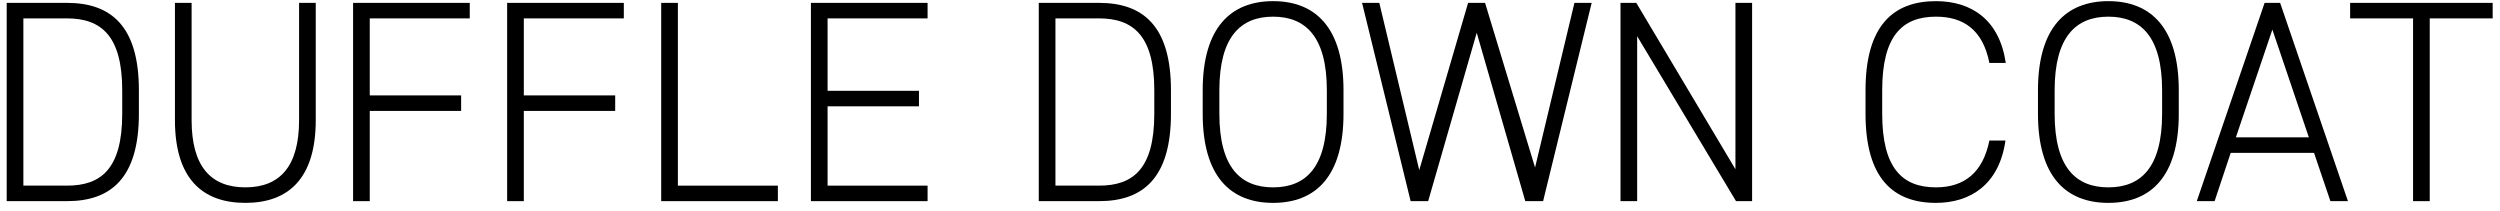
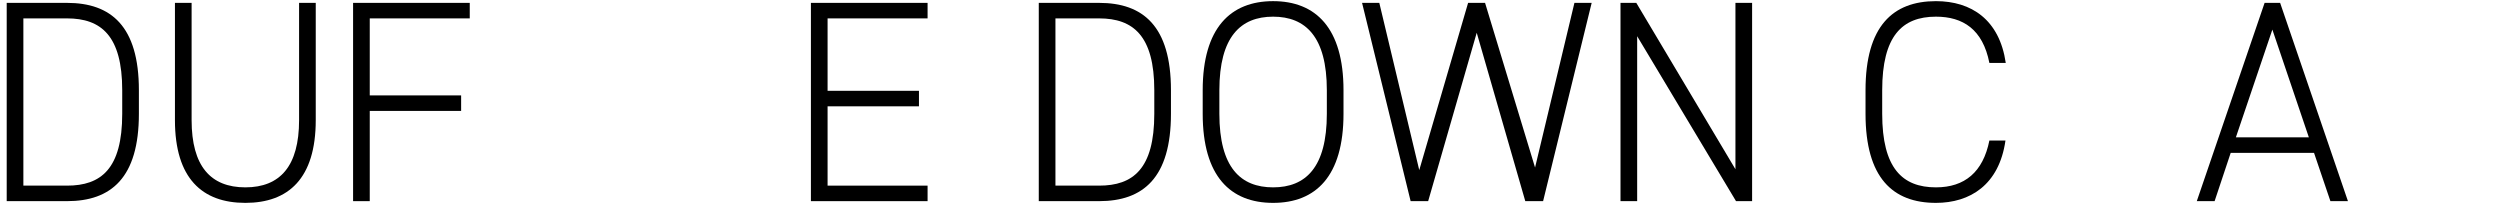
<svg xmlns="http://www.w3.org/2000/svg" width="261" height="22" viewBox="0 0 261 22" fill="none">
-   <path d="M245.354 0.3H260.234V1.92H253.664V21H251.924V1.92H245.354V0.3Z" fill="black" />
  <path d="M231.205 21H229.345L236.425 0.3H238.045L245.125 21H243.295L241.585 15.96H232.885L231.205 21ZM237.235 3.09L233.425 14.34H241.045L237.235 3.09Z" fill="black" />
-   <path d="M227.464 11.88C227.464 18.42 224.554 21.18 220.114 21.18C215.674 21.18 212.764 18.42 212.764 11.88V9.42C212.764 2.91 215.674 0.12 220.114 0.12C224.554 0.12 227.464 2.91 227.464 9.42V11.88ZM214.504 9.42V11.88C214.504 17.49 216.724 19.56 220.114 19.56C223.504 19.56 225.724 17.49 225.724 11.88V9.42C225.724 3.84 223.504 1.74 220.114 1.74C216.724 1.74 214.504 3.84 214.504 9.42Z" fill="black" />
  <path d="M209.401 6.57H207.691C207.001 3.06 204.931 1.74 202.111 1.74C198.571 1.74 196.501 3.78 196.501 9.42V11.88C196.501 17.55 198.601 19.56 202.111 19.56C205.111 19.56 207.031 17.97 207.691 14.67H209.371C208.711 19.32 205.651 21.18 202.111 21.18C197.611 21.18 194.761 18.57 194.761 11.88V9.42C194.761 2.73 197.611 0.12 202.111 0.12C205.801 0.12 208.741 2.04 209.401 6.57Z" fill="black" />
  <path d="M181.18 0.3H182.92V21H181.24L170.92 3.78V21H169.18V0.3H170.83L181.18 17.67V0.3Z" fill="black" />
  <path d="M142.2 0.3H144L148.17 17.76L153.27 0.3H155.04L160.26 17.49L164.37 0.3H166.17L161.1 21H159.24L154.17 3.42L149.1 21H147.27L142.2 0.3Z" fill="black" />
  <path d="M140.262 11.88C140.262 18.42 137.352 21.18 132.912 21.18C128.472 21.18 125.562 18.42 125.562 11.88V9.42C125.562 2.91 128.472 0.12 132.912 0.12C137.352 0.12 140.262 2.91 140.262 9.42V11.88ZM127.302 9.42V11.88C127.302 17.49 129.522 19.56 132.912 19.56C136.302 19.56 138.522 17.49 138.522 11.88V9.42C138.522 3.84 136.302 1.74 132.912 1.74C129.522 1.74 127.302 3.84 127.302 9.42Z" fill="black" />
  <path d="M114.748 21H108.448V0.3H114.748C119.338 0.3 122.248 2.73 122.248 9.42V11.88C122.248 18.57 119.338 21 114.748 21ZM114.748 19.38C118.288 19.38 120.508 17.64 120.508 11.88V9.42C120.508 3.75 118.318 1.92 114.748 1.92H110.188V19.38H114.748Z" fill="black" />
  <path d="M84.659 0.3H96.839V1.92H86.399V9.48H95.939V11.1H86.399V19.38H96.839V21H84.659V0.3Z" fill="black" />
-   <path d="M70.77 0.3V19.38H81.21V21H69.03V0.3H70.77Z" fill="black" />
-   <path d="M52.946 0.3H65.126V1.92H54.686V9.96H64.226V11.58H54.686V21H52.946V0.3Z" fill="black" />
  <path d="M36.862 0.3H49.042V1.92H38.602V9.96H48.142V11.58H38.602V21H36.862V0.3Z" fill="black" />
  <path d="M25.614 21.18C21.114 21.18 18.264 18.63 18.264 12.54V0.3H20.004V12.54C20.004 17.34 21.984 19.56 25.614 19.56C29.244 19.56 31.224 17.34 31.224 12.54V0.3H32.964V12.54C32.964 18.63 30.114 21.18 25.614 21.18Z" fill="black" />
  <path d="M7 21H0.7V0.3H7C11.59 0.3 14.5 2.73 14.5 9.42V11.88C14.5 18.57 11.59 21 7 21ZM7 19.38C10.54 19.38 12.76 17.64 12.76 11.88V9.42C12.76 3.75 10.57 1.92 7 1.92H2.44V19.38H7Z" fill="black" />
</svg>